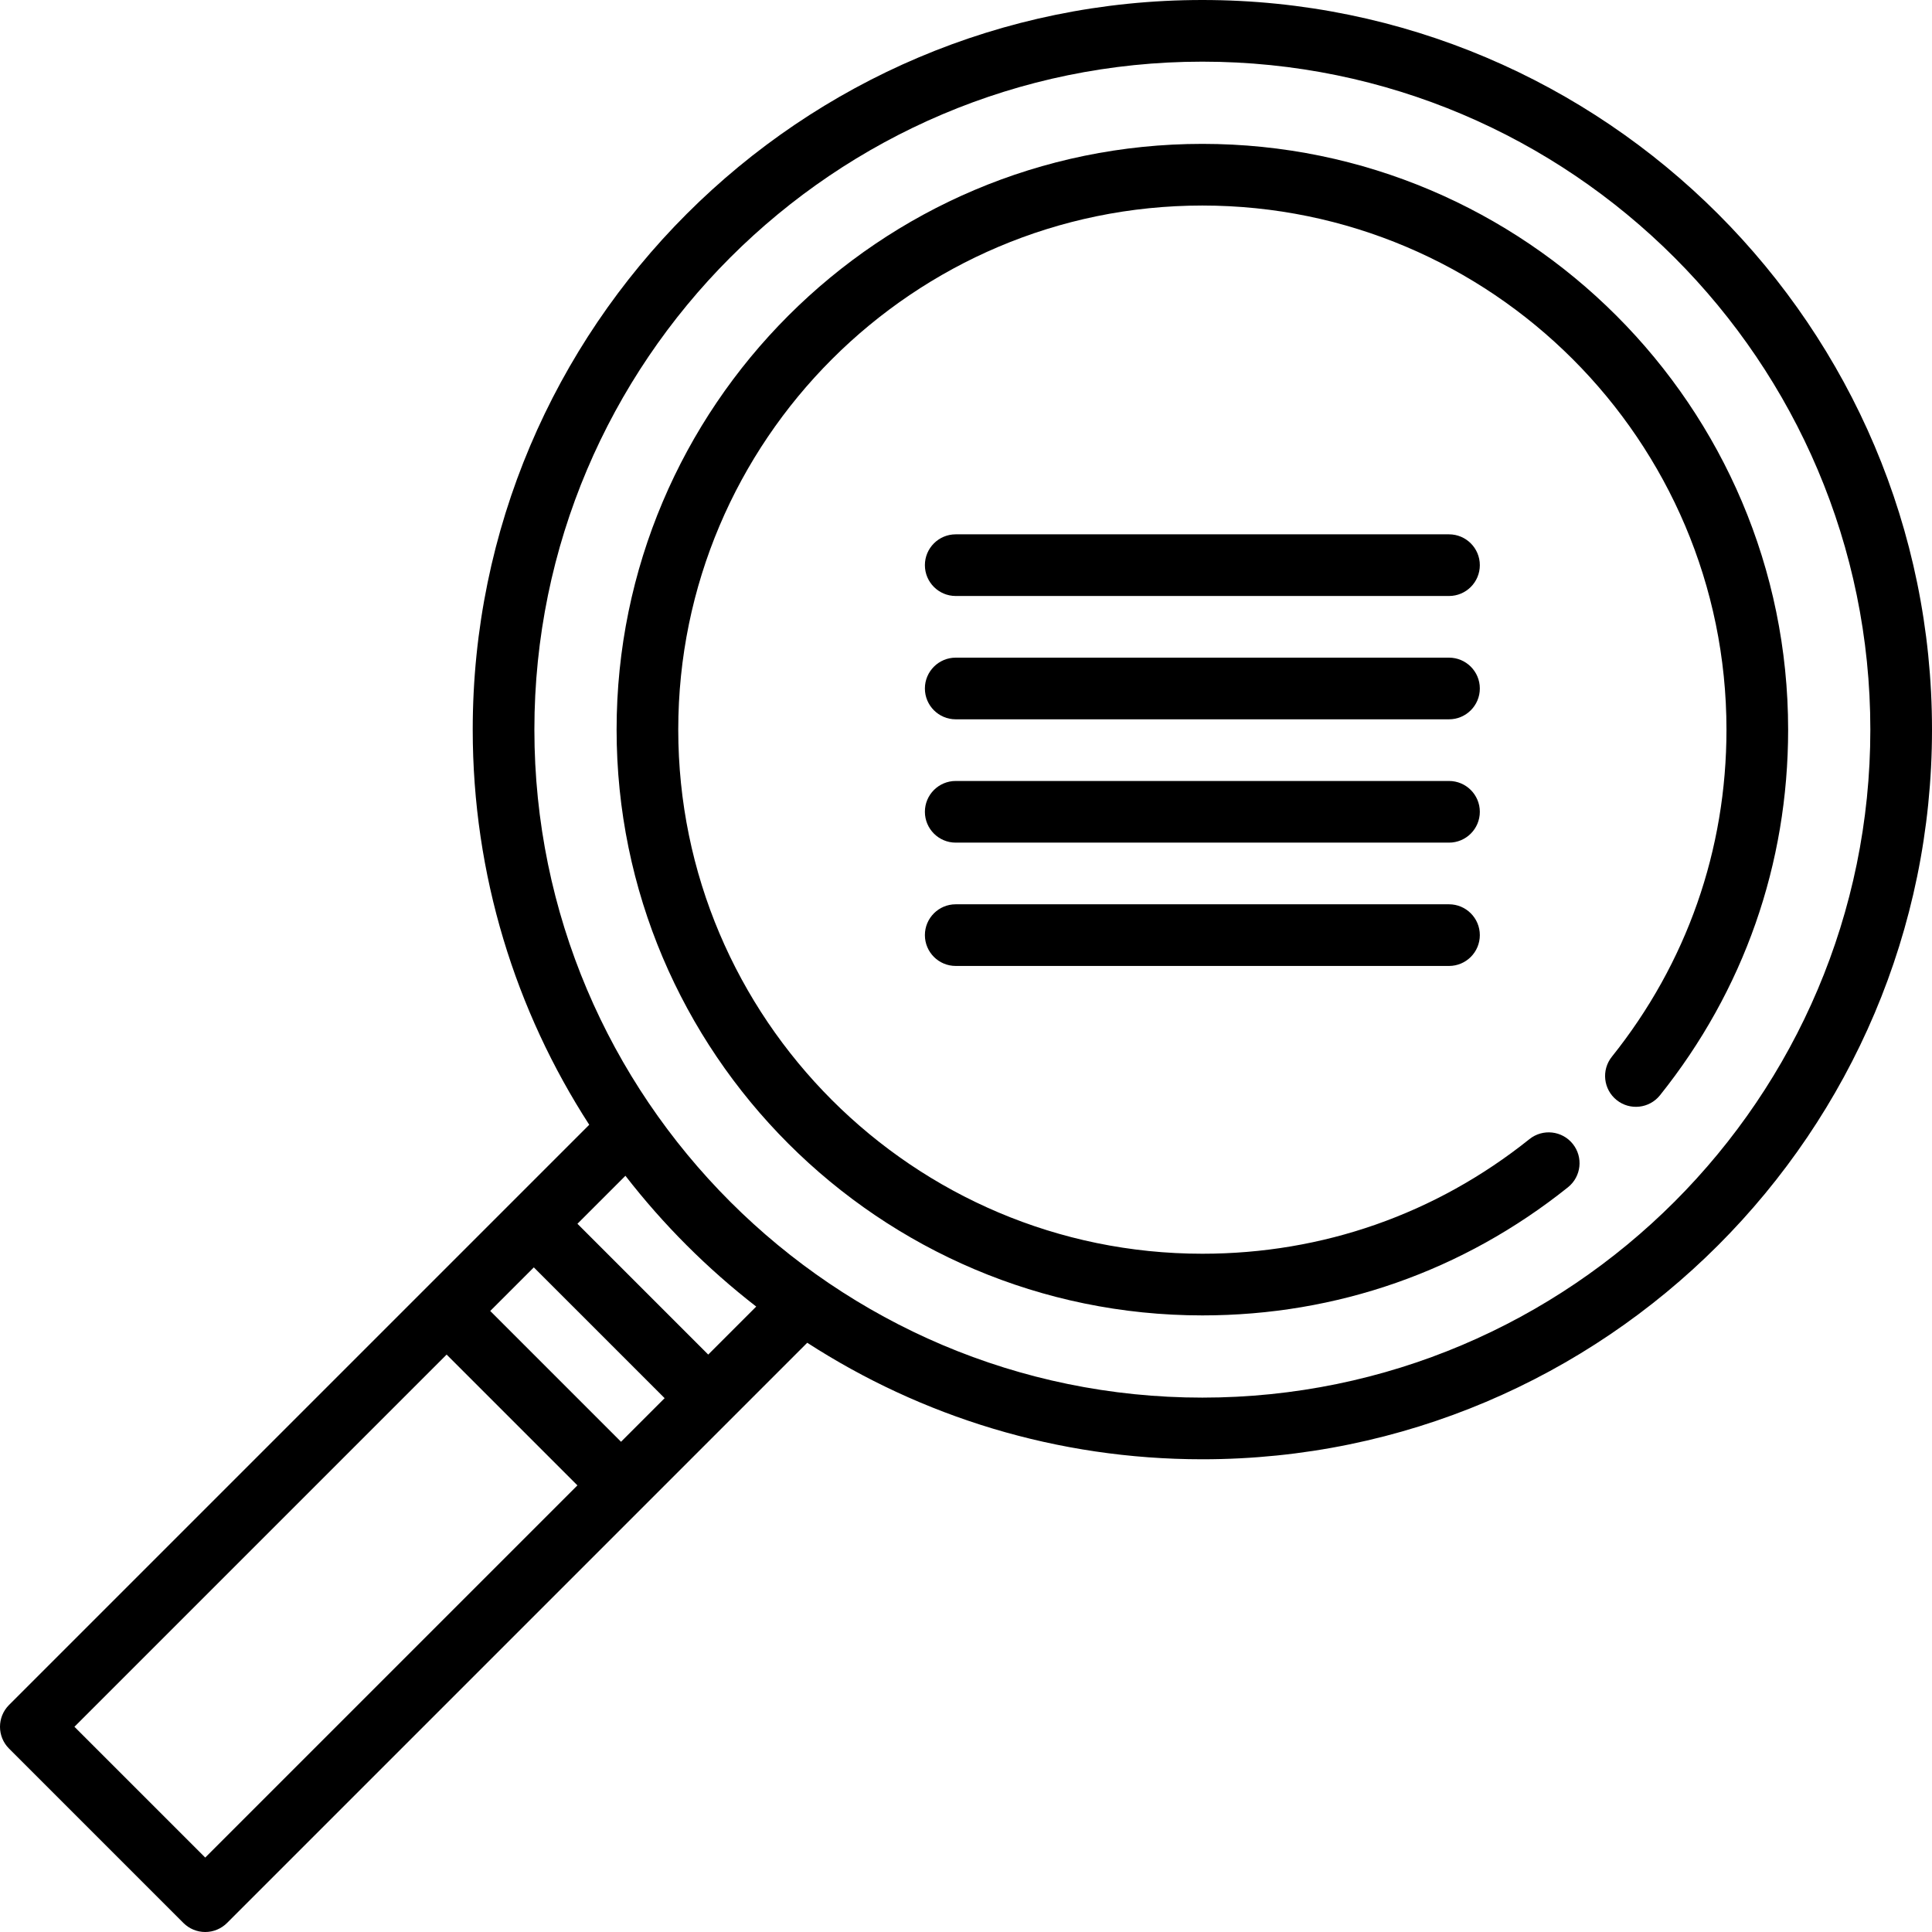
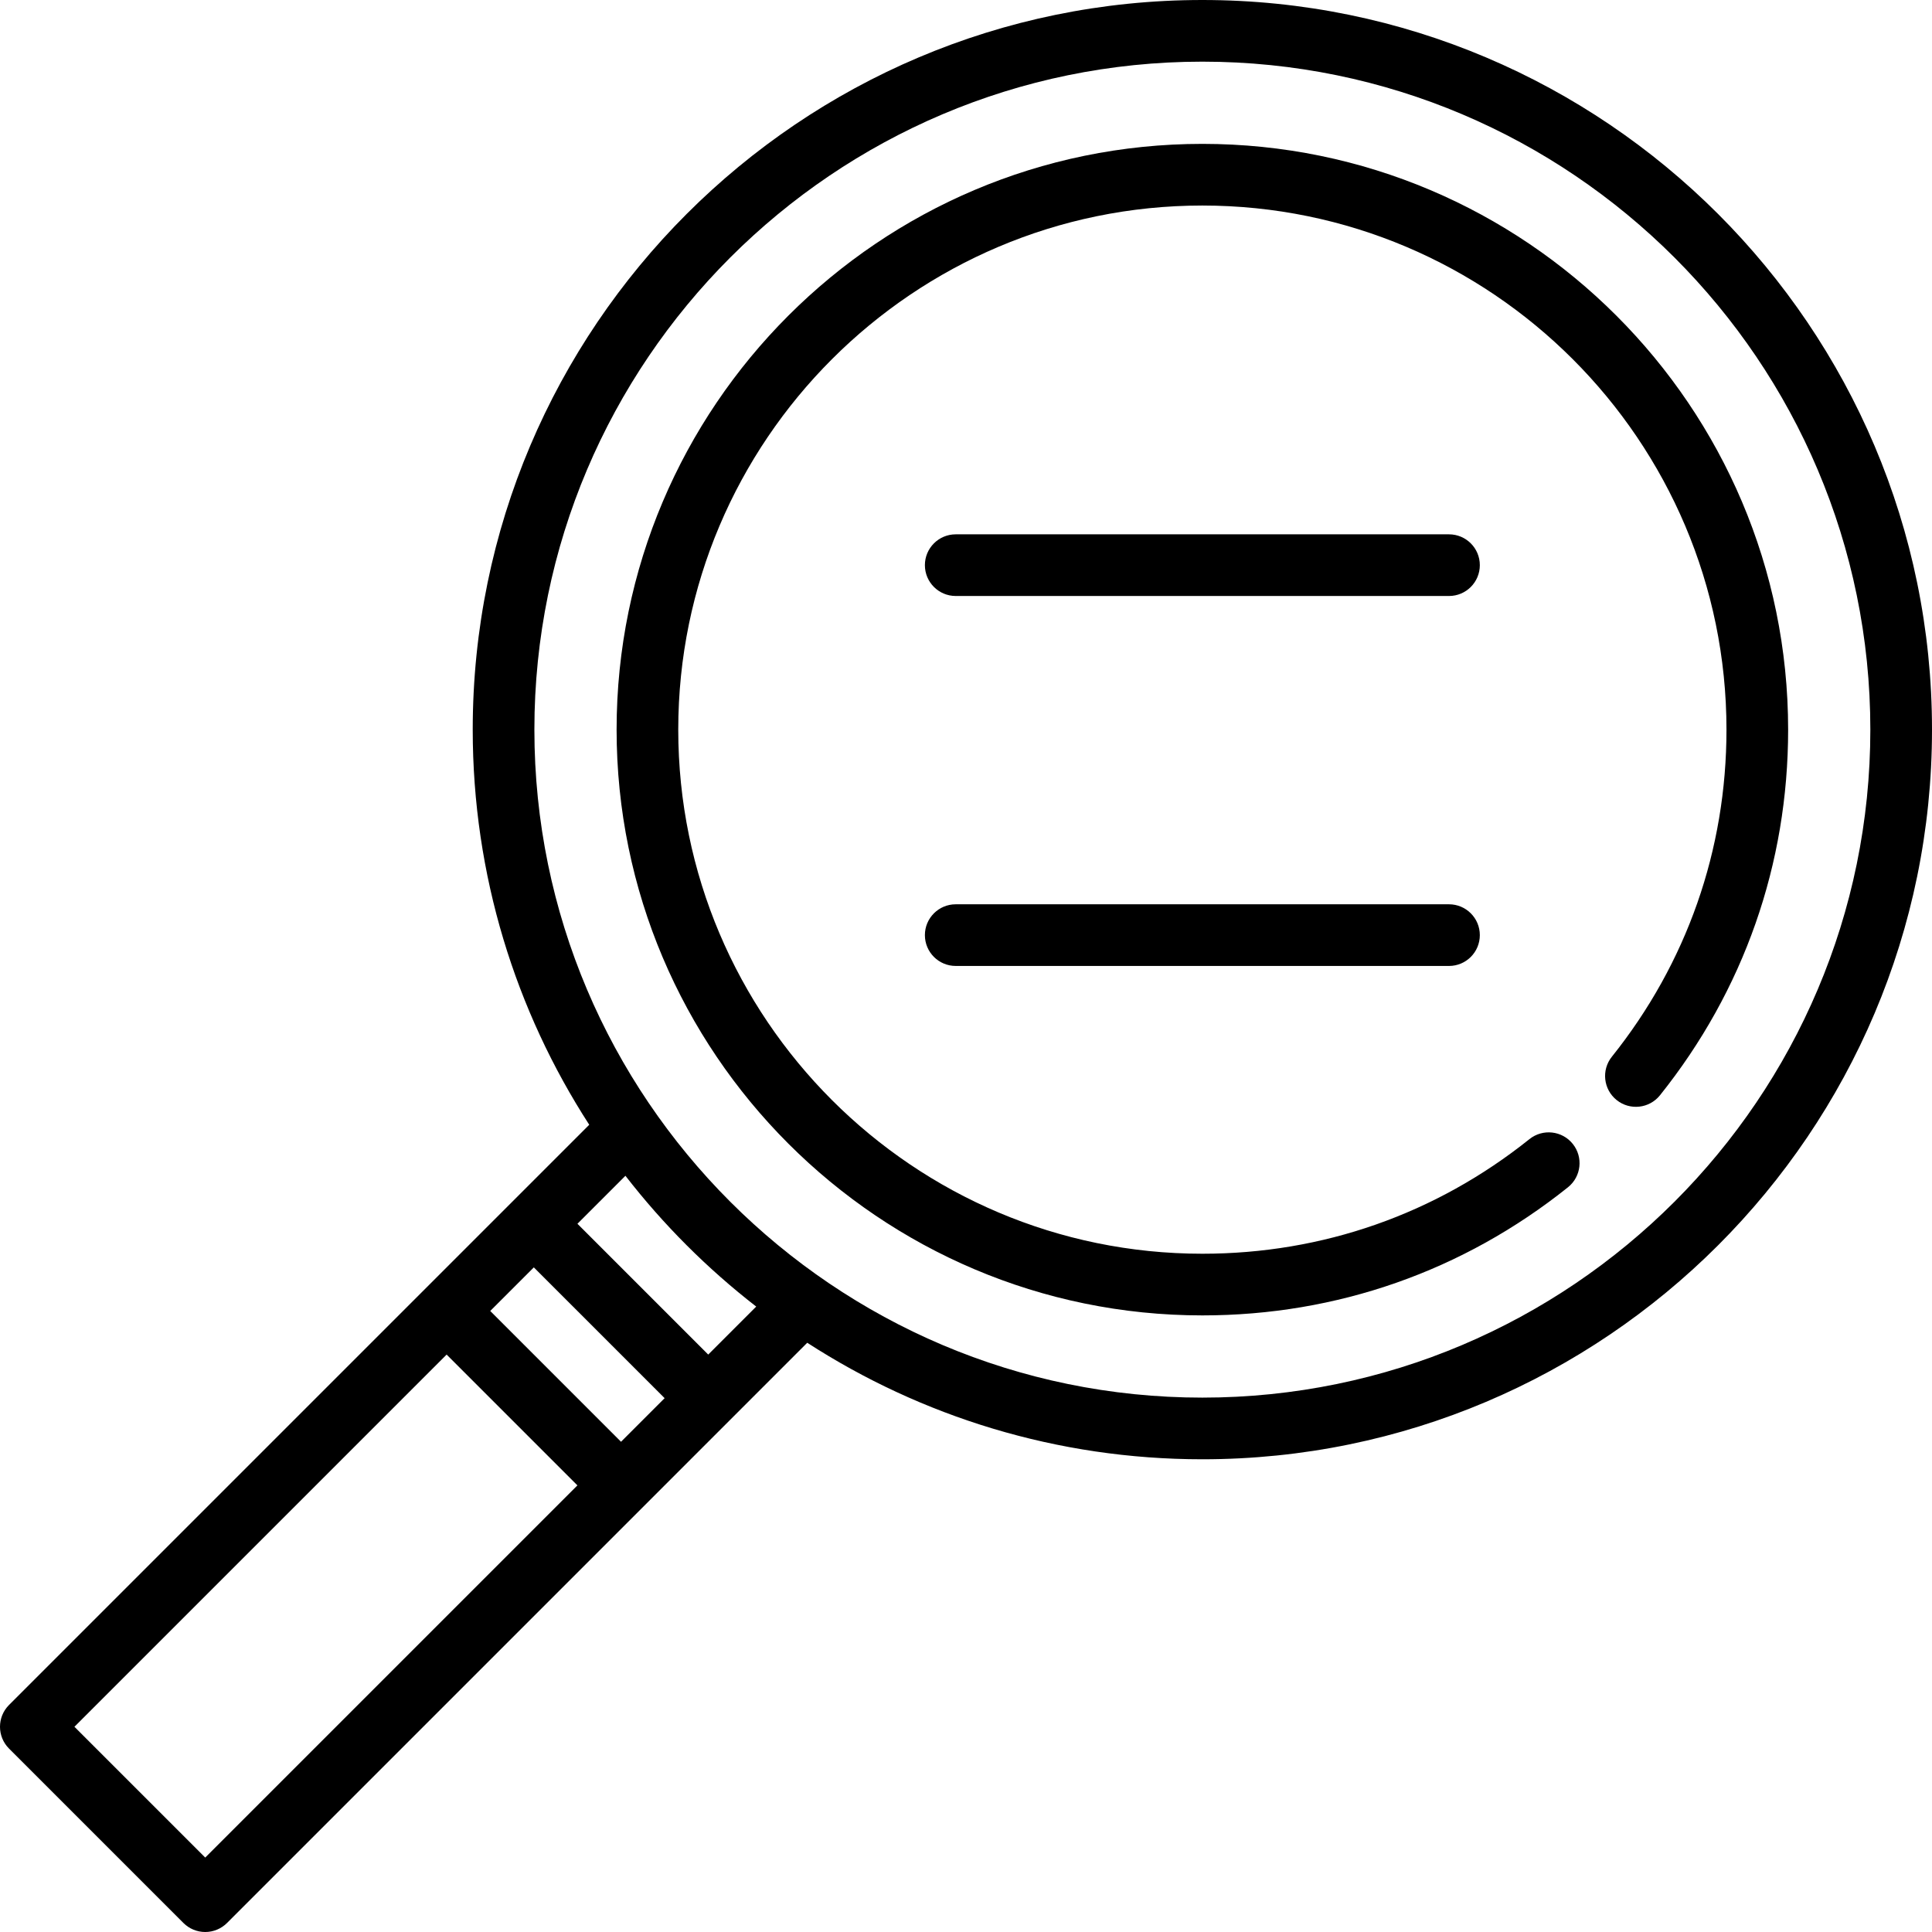
<svg xmlns="http://www.w3.org/2000/svg" fill="#000000" height="800px" width="800px" version="1.1" id="Layer_1" viewBox="0 0 512 512" xml:space="preserve">
  <g>
    <g>
      <path d="M318.638,0c-106.62,0-193.362,86.742-193.362,193.362c0,38.559,11.351,74.515,30.878,104.711L2.393,451.835    c-3.191,3.192-3.191,8.364,0,11.555l46.217,46.218c1.532,1.532,3.61,2.392,5.777,2.392c2.167,0,4.245-0.861,5.777-2.392    L193.46,376.312c0.011-0.011,20.467-20.467,20.467-20.467c30.197,19.527,66.153,30.878,104.712,30.878    c106.62,0,193.362-86.742,193.362-193.362S425.258,0,318.638,0z M54.387,492.276l-34.664-34.663l98.637-98.636l34.664,34.664    L54.387,492.276z M164.579,382.084l-34.663-34.664l11.554-11.554l34.664,34.663L164.579,382.084z M187.688,358.975l-34.663-34.664    l12.719-12.719c10.047,12.962,21.701,24.616,34.664,34.663L187.688,358.975z M318.638,370.383    c-97.61,0-177.021-79.411-177.021-177.021S221.028,16.34,318.638,16.34s177.021,79.412,177.021,177.021    S416.248,370.383,318.638,370.383z" />
    </g>
  </g>
  <g>
    <g>
-       <path d="M384,174.285H253.276c-4.512,0-8.17,3.657-8.17,8.17s3.658,8.17,8.17,8.17H384c4.513,0,8.17-3.657,8.17-8.17    S388.513,174.285,384,174.285z" />
-     </g>
+       </g>
  </g>
  <g>
    <g>
-       <path d="M384,206.966H253.276c-4.512,0-8.17,3.657-8.17,8.17s3.658,8.17,8.17,8.17H384c4.513,0,8.17-3.657,8.17-8.17    S388.513,206.966,384,206.966z" />
-     </g>
+       </g>
  </g>
  <g>
    <g>
      <path d="M384,239.647H253.276c-4.512,0-8.17,3.657-8.17,8.17c0,4.513,3.658,8.17,8.17,8.17H384c4.513,0,8.17-3.657,8.17-8.17    C392.17,243.304,388.513,239.647,384,239.647z" />
    </g>
  </g>
  <g>
    <g>
      <path d="M384,141.604H253.276c-4.512,0-8.17,3.657-8.17,8.17s3.658,8.17,8.17,8.17H384c4.513,0,8.17-3.657,8.17-8.17    S388.513,141.604,384,141.604z" />
    </g>
  </g>
  <g>
    <g>
      <path d="M318.638,38.128c-85.597,0-155.234,69.637-155.234,155.234s69.637,155.234,155.234,155.234    c35.617,0,69.121-11.742,96.891-33.958c3.524-2.818,4.096-7.96,1.277-11.483c-2.818-3.524-7.961-4.097-11.483-1.277    c-24.842,19.872-54.818,30.377-86.685,30.377c-76.586,0-138.894-62.307-138.894-138.894S242.052,54.468,318.638,54.468    s138.894,62.307,138.894,138.894c0,31.867-10.505,61.843-30.377,86.685c-2.819,3.523-2.247,8.665,1.277,11.483    c3.521,2.818,8.663,2.248,11.483-1.277c22.215-27.77,33.958-61.274,33.958-96.891C473.872,107.765,404.235,38.128,318.638,38.128z    " />
    </g>
  </g>
</svg>